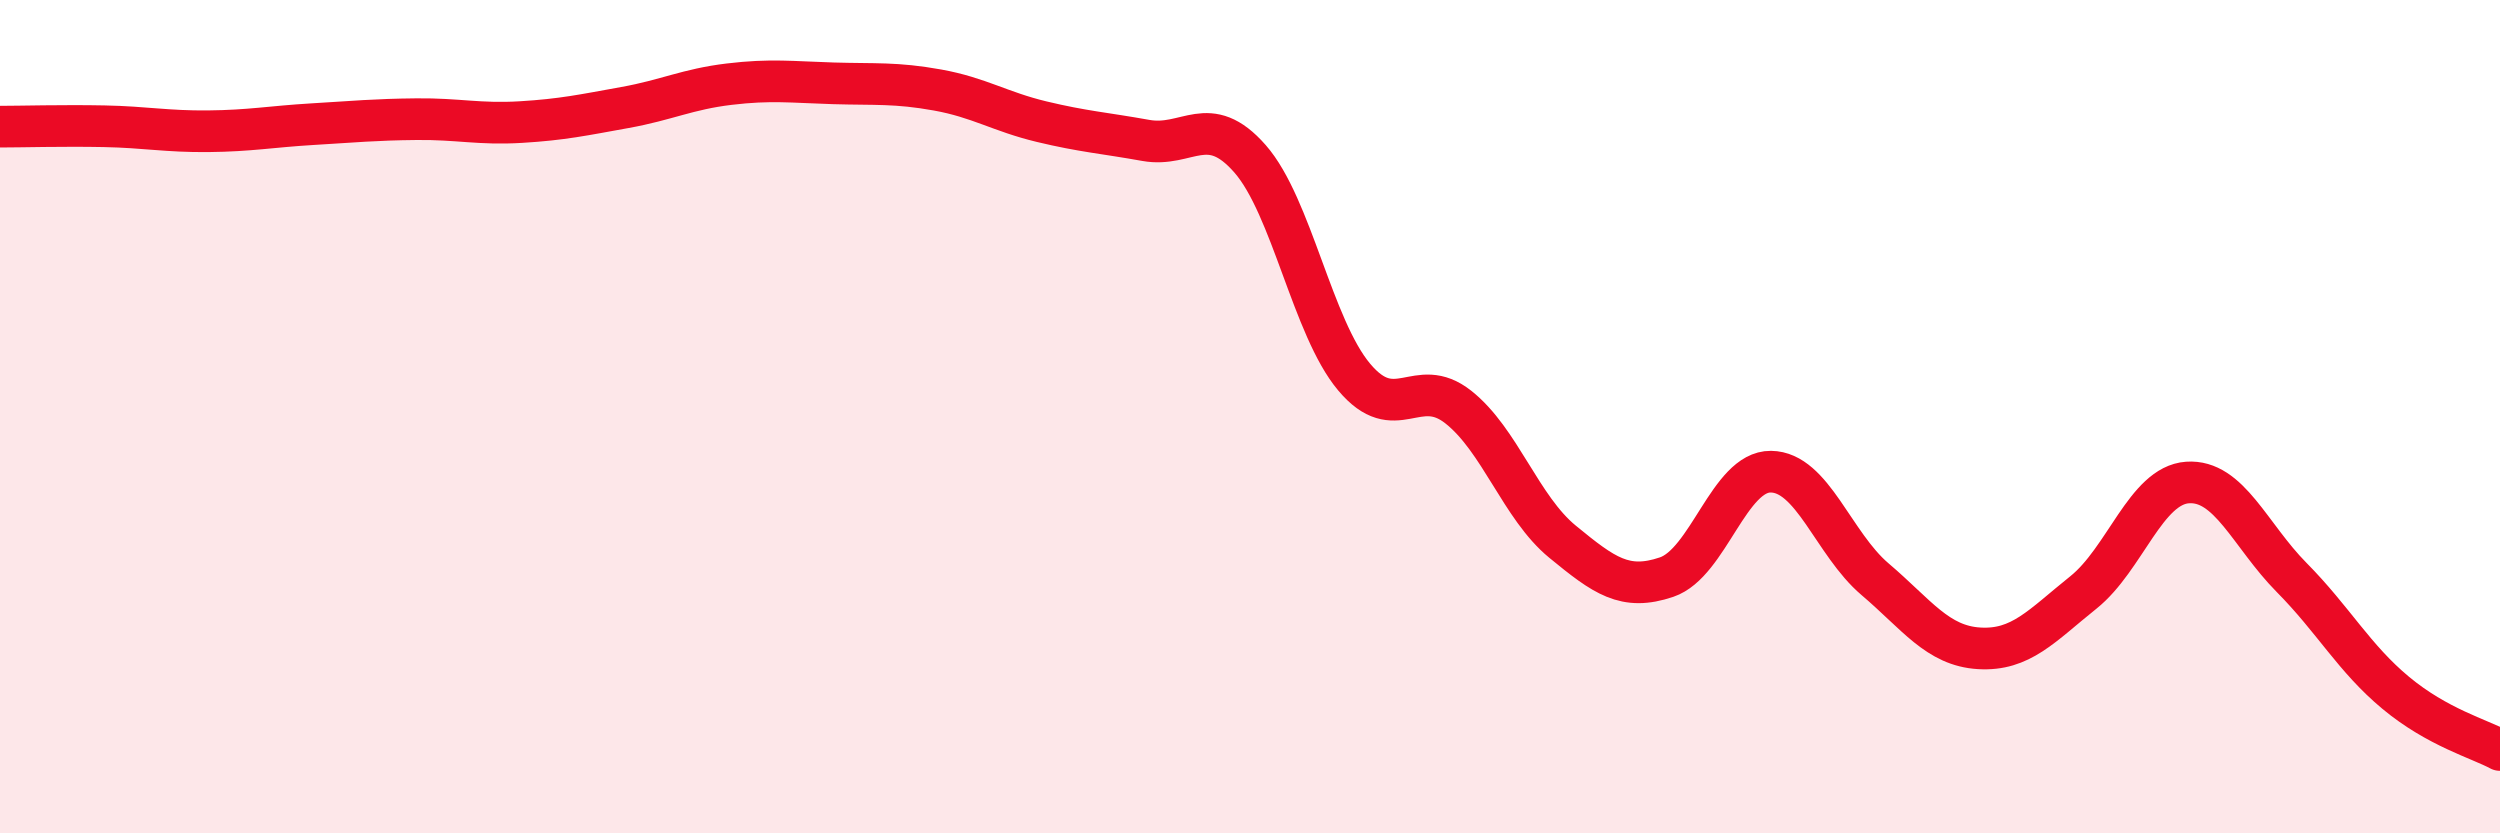
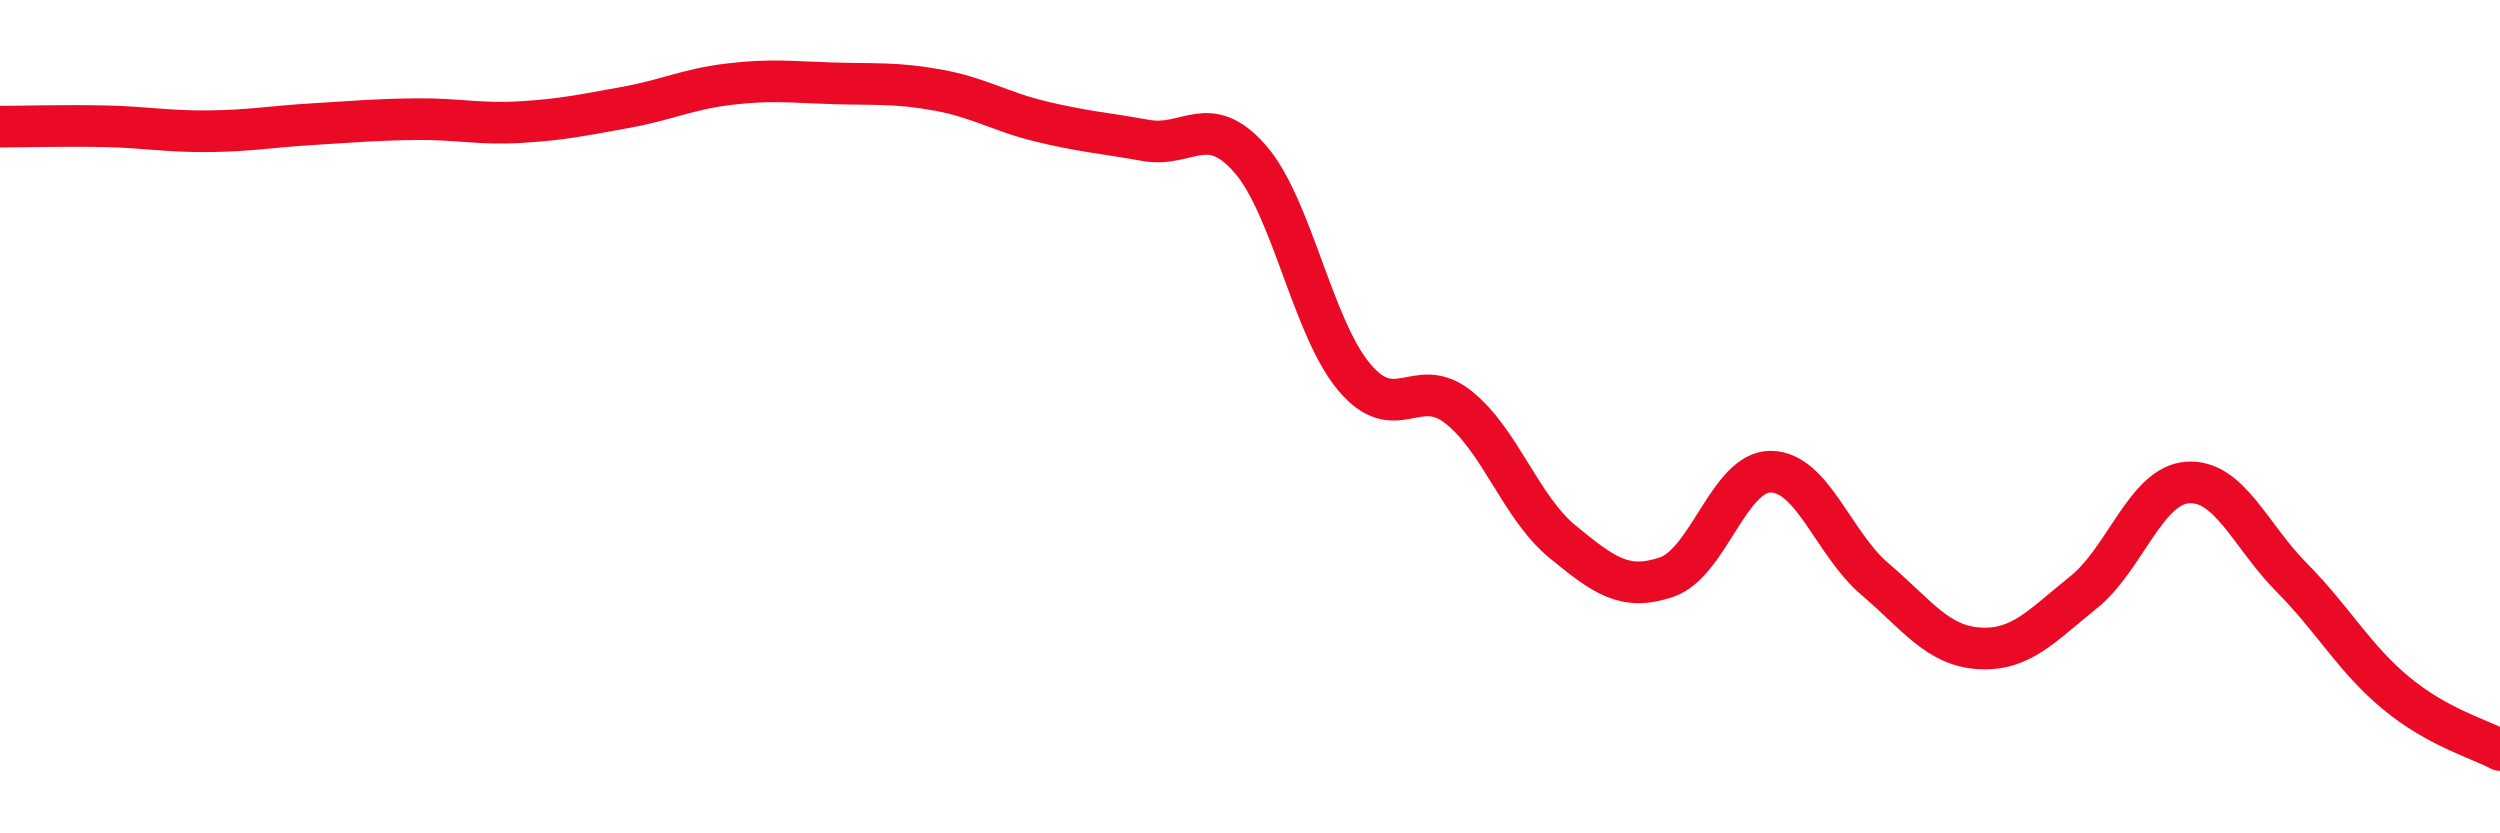
<svg xmlns="http://www.w3.org/2000/svg" width="60" height="20" viewBox="0 0 60 20">
-   <path d="M 0,3.04 C 0.5,3.04 1.5,3.01 2.5,3.03 C 3.5,3.05 4,3.16 5,3.15 C 6,3.14 6.5,3.04 7.5,2.98 C 8.5,2.92 9,2.87 10,2.86 C 11,2.85 11.5,2.99 12.5,2.93 C 13.5,2.87 14,2.76 15,2.58 C 16,2.4 16.5,2.14 17.5,2.02 C 18.5,1.9 19,1.97 20,2 C 21,2.03 21.5,1.98 22.5,2.16 C 23.5,2.34 24,2.68 25,2.92 C 26,3.16 26.5,3.19 27.5,3.37 C 28.5,3.55 29,2.67 30,3.81 C 31,4.95 31.5,7.86 32.5,9.05 C 33.5,10.24 34,8.98 35,9.77 C 36,10.56 36.5,12.18 37.5,13 C 38.5,13.82 39,14.19 40,13.85 C 41,13.51 41.5,11.31 42.5,11.32 C 43.5,11.33 44,13.05 45,13.9 C 46,14.75 46.5,15.5 47.5,15.56 C 48.5,15.62 49,15.02 50,14.22 C 51,13.42 51.5,11.65 52.5,11.58 C 53.5,11.51 54,12.85 55,13.86 C 56,14.87 56.5,15.8 57.5,16.63 C 58.5,17.46 59.5,17.73 60,18L60 20L0 20Z" fill="#EB0A25" opacity="0.1" stroke-linecap="round" stroke-linejoin="round" />
  <path d="M 0,3.04 C 0.5,3.04 1.5,3.01 2.5,3.03 C 3.5,3.05 4,3.16 5,3.15 C 6,3.14 6.5,3.04 7.5,2.98 C 8.5,2.92 9,2.87 10,2.86 C 11,2.85 11.5,2.99 12.5,2.93 C 13.5,2.87 14,2.76 15,2.58 C 16,2.4 16.5,2.14 17.5,2.02 C 18.5,1.9 19,1.97 20,2 C 21,2.03 21.5,1.98 22.5,2.16 C 23.5,2.34 24,2.68 25,2.92 C 26,3.16 26.5,3.19 27.5,3.37 C 28.5,3.55 29,2.67 30,3.81 C 31,4.95 31.5,7.86 32.5,9.05 C 33.5,10.24 34,8.98 35,9.77 C 36,10.56 36.5,12.18 37.5,13 C 38.5,13.82 39,14.19 40,13.85 C 41,13.51 41.5,11.31 42.5,11.32 C 43.5,11.33 44,13.05 45,13.9 C 46,14.75 46.5,15.5 47.5,15.56 C 48.5,15.62 49,15.02 50,14.22 C 51,13.42 51.5,11.65 52.5,11.58 C 53.5,11.51 54,12.85 55,13.86 C 56,14.87 56.5,15.8 57.5,16.63 C 58.5,17.46 59.5,17.73 60,18" stroke="#EB0A25" stroke-width="1" fill="none" stroke-linecap="round" stroke-linejoin="round" />
</svg>